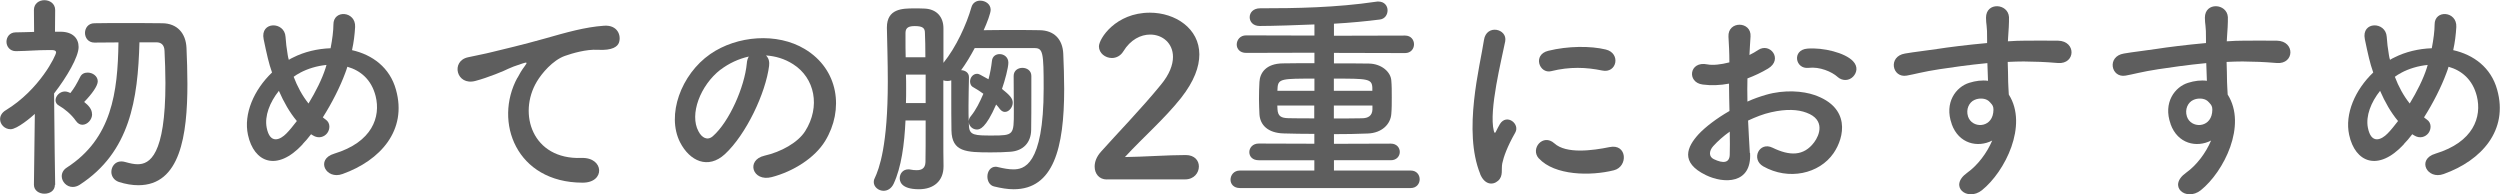
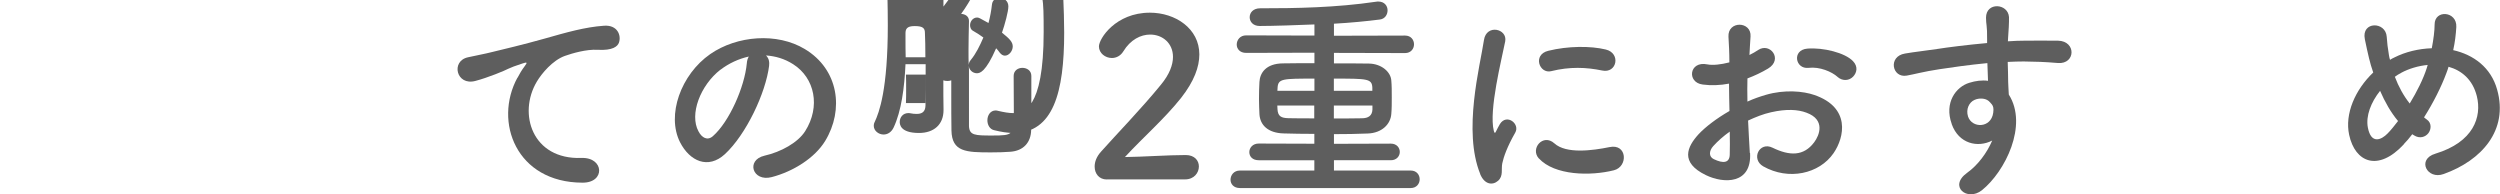
<svg xmlns="http://www.w3.org/2000/svg" viewBox="0 0 274.13 21.28">
  <g fill="#5e5e5e">
-     <path d="m6.02 20.26c0 .67-.58.98-1.15.98s-1.15-.34-1.15-.98v-.02l.1-7.75c-.36.34-1.94 1.68-2.66 1.68-.65 0-1.15-.53-1.15-1.1 0-.36.19-.72.62-.98 3.72-2.26 5.52-6.02 5.52-6.34 0-.24-.31-.26-.46-.26h-.38c-1.27 0-2.18.1-3.55.12h-.02c-.67 0-1.03-.53-1.03-1.03s.34-1.03 1.01-1.03c.67-.02 1.34-.02 2.02-.05l-.02-2.4c0-.72.58-1.08 1.15-1.08s1.18.36 1.18 1.08l-.02 2.38h.65c1.3.02 1.94.72 1.94 1.68 0 1.06-1.27 3.26-2.69 5.09.02 3.74.12 10.01.12 10.01v.02zm4.08-7.73c0 .6-.53 1.15-1.06 1.15-.26 0-.5-.12-.72-.43-.5-.72-1.27-1.34-1.87-1.68-.26-.14-.36-.36-.36-.58 0-.46.46-.96 1.03-.96.24 0 .5.12.6.17.43-.55.65-.94 1.08-1.78.17-.34.48-.46.82-.46.53 0 1.1.38 1.1.96 0 .48-.62 1.37-1.49 2.26.48.38.86.79.86 1.34zm5.19-7.87c-.17 6.24-1.03 12.02-6.55 15.6-.26.17-.53.24-.77.24-.67 0-1.2-.58-1.2-1.18 0-.34.17-.7.55-.94 4.94-3.19 5.59-8.23 5.67-13.73-.91 0-1.78.02-2.62.02h-.02c-.67 0-1.03-.53-1.03-1.06s.36-1.06 1.03-1.06c1.01-.02 2.06-.02 3.14-.02 1.46 0 2.95 0 4.32.02 1.61.02 2.57 1.08 2.64 2.71.05 1.22.1 2.57.1 3.94 0 5.66-.79 11.11-5.38 11.11-.67 0-1.39-.12-2.14-.36-.55-.19-.82-.65-.82-1.1 0-.58.41-1.15 1.08-1.15.14 0 .29.02.46.07.5.14.94.24 1.34.24 1.3 0 3.05-.94 3.05-8.9 0-1.25-.05-2.45-.1-3.53-.02-.67-.38-.94-.89-.94h-1.87z" />
-     <path d="m33.19 15.82c-2.83 3.05-5.35 1.99-6-1.03-.5-2.3.65-4.94 2.64-6.84-.17-.5-.34-1.03-.46-1.56-.12-.48-.36-1.58-.46-2.09-.41-1.99 2.3-1.97 2.4-.26.05.72.1 1.13.24 1.99.02.17.07.36.12.53.17-.1.31-.19.48-.26 1.22-.62 2.66-.96 4.1-1.01.19-.96.31-1.94.31-2.59-.02-1.68 2.47-1.49 2.38.26-.05.84-.14 1.63-.34 2.54 2.23.5 4.15 1.9 4.82 4.34 1.25 4.44-1.7 7.75-5.86 9.24-1.82.67-3-1.61-.91-2.23 4.18-1.27 5.11-4.03 4.54-6.31-.46-1.82-1.66-2.81-3.1-3.22-.07.22-.14.46-.24.7-.55 1.49-1.44 3.26-2.45 4.85.1.07.19.17.31.24.55.38.48 1.08.17 1.49s-.94.65-1.58.24c-.07-.05-.12-.07-.19-.12-.31.41-.62.77-.94 1.1zm-2.61-5.86c-1.01 1.27-1.58 2.76-1.34 4.03.36 1.87 1.49 1.34 2.16.65.36-.36.74-.84 1.15-1.37-.79-.94-1.44-2.09-1.97-3.31zm2.32-1.97c-.24.12-.48.26-.7.43.41 1.08.94 2.06 1.63 2.93.79-1.3 1.49-2.69 1.87-3.89.02-.1.07-.22.1-.34-1.03.1-2.06.41-2.9.86z" />
    <path d="m56.74 8.54c.24-.46.46-.84.77-1.25.38-.5.26-.48-.19-.34-1.8.58-1.39.58-3.02 1.2-.77.29-1.44.53-2.16.72-2.11.58-2.74-2.18-.82-2.59.5-.12 1.9-.38 2.66-.58 1.18-.29 3.26-.77 5.71-1.46 2.47-.7 4.44-1.27 6.55-1.42 1.49-.1 1.9 1.08 1.63 1.85-.14.41-.67.89-2.35.79-1.22-.07-2.76.38-3.58.67-1.34.48-2.54 1.92-3.07 2.81-2.11 3.53-.5 8.57 4.87 8.38 2.52-.1 2.66 2.74.12 2.71-7.25-.02-9.75-6.67-7.13-11.5z" />
    <path d="m84.34 7.18c-.38 3.05-2.54 7.58-4.85 9.72-1.85 1.7-3.86.77-4.92-1.3-1.51-2.98.1-7.44 3.31-9.67 2.95-2.04 7.34-2.38 10.37-.55 3.72 2.23 4.32 6.65 2.23 10.08-1.13 1.85-3.48 3.34-5.86 3.96-2.11.55-2.86-1.87-.79-2.35 1.82-.41 3.67-1.44 4.46-2.69 1.7-2.69 1.06-5.83-1.32-7.34-.94-.6-1.94-.89-2.98-.96.26.24.41.62.34 1.1zm-5.33.45c-2.23 1.73-3.43 4.92-2.42 6.77.36.7.98 1.06 1.58.53 1.8-1.58 3.48-5.4 3.72-7.99.02-.29.1-.55.22-.74-1.1.24-2.18.74-3.1 1.44z" />
-     <path d="m106.25 13.83c.05 1.01.65 1.03 2.54 1.03 2.38 0 2.38-.07 2.38-2.64 0-1.2-.02-2.57-.02-3.89 0-.6.48-.89.96-.89s.98.29.98.89v1.85c0 1.46 0 2.88-.02 4.06-.02 1.39-.86 2.3-2.28 2.4-.62.05-1.37.07-2.14.07-2.71 0-4.27-.05-4.32-2.4-.02-1.2-.02-2.5-.02-3.82v-1.68c-.14.05-.29.07-.41.07-.17 0-.31-.02-.46-.07v6.17c0 .91 0 2.42.02 3.17v.1c0 1.58-1.06 2.5-2.69 2.5-2.09 0-2.11-.98-2.11-1.22 0-.48.34-.96.94-.96.07 0 .14 0 .22.02.22.05.46.07.7.07.5 0 .94-.17.96-.89.02-.79.02-2.54.02-4.56h-2.21c-.12 2.64-.46 5.14-1.3 6.94-.26.55-.7.77-1.1.77-.55 0-1.08-.41-1.08-.96 0-.12.02-.26.1-.41.5-1.06 1.44-3.58 1.44-10.61 0-2.18-.07-4.27-.1-5.86v-.07c0-2.06 1.7-2.09 2.98-2.09.41 0 .79 0 1.18.02 1.3.07 2.04.91 2.04 2.16v3.79c1.37-1.68 2.54-4.22 3.07-6.1.14-.5.55-.72.96-.72.58 0 1.15.38 1.15 1.01 0 .34-.38 1.39-.77 2.23.94-.02 2.09-.02 3.19-.02s2.21 0 2.95.02c1.58.02 2.52.98 2.59 2.59.05 1.22.1 2.54.1 3.86 0 6.5-1.18 10.99-5.54 10.99-.67 0-1.39-.12-2.16-.31-.48-.12-.72-.6-.72-1.08 0-.53.31-1.08.91-1.08.07 0 .19.02.29.05.6.14 1.15.24 1.63.24 1.1 0 3.34-.31 3.34-8.88 0-3.94-.07-4.42-1.01-4.42h-6.55c-.46.86-.96 1.7-1.49 2.42.43.02.86.26.86.77v.05c-.02 1.08-.05 2.11-.05 3.07 0 .62 0 1.2.02 1.75 0-.19.07-.41.24-.6.55-.67.98-1.54 1.37-2.45-.36-.26-.72-.5-1.08-.7-.29-.14-.38-.41-.38-.65 0-.41.31-.84.77-.84.19 0 .26.05 1.25.6.19-.7.31-1.39.38-2.02.05-.5.43-.74.84-.74.48 0 .96.34.96.94 0 .55-.38 1.97-.7 2.88.84.67 1.18 1.03 1.18 1.51 0 .5-.41 1.01-.86 1.01-.19 0-.38-.1-.55-.31-.12-.17-.26-.34-.41-.5-1.15 2.64-1.8 2.74-2.11 2.74-.46 0-.86-.36-.89-.82l.02.43zm-4.78-7.54c0-1.1-.02-2.04-.05-2.69 0-.5-.22-.74-1.1-.74-.6 0-1.03.12-1.03.74v.74c0 .6 0 1.27.02 1.94h2.16zm.03 1.89h-2.16c.02.5.02 1.01.02 1.54s0 1.06-.02 1.58h2.16z" />
+     <path d="m106.25 13.83c.05 1.01.65 1.03 2.54 1.03 2.38 0 2.38-.07 2.38-2.64 0-1.2-.02-2.57-.02-3.89 0-.6.48-.89.96-.89s.98.29.98.89v1.85c0 1.46 0 2.88-.02 4.06-.02 1.39-.86 2.3-2.28 2.4-.62.05-1.37.07-2.14.07-2.71 0-4.27-.05-4.32-2.4-.02-1.2-.02-2.5-.02-3.82v-1.68c-.14.05-.29.07-.41.07-.17 0-.31-.02-.46-.07c0 .91 0 2.42.02 3.17v.1c0 1.58-1.06 2.5-2.69 2.5-2.09 0-2.11-.98-2.11-1.22 0-.48.34-.96.94-.96.07 0 .14 0 .22.02.22.05.46.07.7.07.5 0 .94-.17.96-.89.02-.79.02-2.54.02-4.56h-2.21c-.12 2.64-.46 5.14-1.3 6.94-.26.55-.7.77-1.1.77-.55 0-1.08-.41-1.08-.96 0-.12.02-.26.1-.41.5-1.06 1.44-3.58 1.44-10.61 0-2.18-.07-4.27-.1-5.86v-.07c0-2.06 1.7-2.09 2.98-2.09.41 0 .79 0 1.18.02 1.3.07 2.04.91 2.04 2.16v3.79c1.37-1.68 2.54-4.22 3.07-6.1.14-.5.55-.72.96-.72.58 0 1.15.38 1.15 1.01 0 .34-.38 1.39-.77 2.23.94-.02 2.09-.02 3.19-.02s2.21 0 2.95.02c1.58.02 2.52.98 2.59 2.59.05 1.22.1 2.54.1 3.86 0 6.5-1.18 10.99-5.54 10.99-.67 0-1.39-.12-2.16-.31-.48-.12-.72-.6-.72-1.08 0-.53.31-1.08.91-1.08.07 0 .19.02.29.05.6.14 1.15.24 1.63.24 1.1 0 3.34-.31 3.34-8.88 0-3.94-.07-4.42-1.01-4.42h-6.55c-.46.86-.96 1.7-1.49 2.42.43.02.86.26.86.77v.05c-.02 1.08-.05 2.11-.05 3.07 0 .62 0 1.2.02 1.75 0-.19.07-.41.24-.6.55-.67.98-1.54 1.37-2.45-.36-.26-.72-.5-1.08-.7-.29-.14-.38-.41-.38-.65 0-.41.31-.84.77-.84.19 0 .26.05 1.25.6.19-.7.31-1.39.38-2.02.05-.5.43-.74.84-.74.48 0 .96.34.96.94 0 .55-.38 1.97-.7 2.88.84.67 1.18 1.03 1.18 1.51 0 .5-.41 1.01-.86 1.01-.19 0-.38-.1-.55-.31-.12-.17-.26-.34-.41-.5-1.15 2.64-1.8 2.74-2.11 2.74-.46 0-.86-.36-.89-.82l.02.43zm-4.78-7.54c0-1.1-.02-2.04-.05-2.69 0-.5-.22-.74-1.1-.74-.6 0-1.03.12-1.03.74v.74c0 .6 0 1.27.02 1.94h2.16zm.03 1.89h-2.16c.02.5.02 1.01.02 1.54s0 1.06-.02 1.58h2.16z" />
    <path d="m121.37 19.68c-.84 0-1.34-.62-1.34-1.42 0-.53.22-1.1.7-1.63 1.66-1.87 4.44-4.73 6.55-7.32.96-1.15 1.34-2.21 1.34-3.07 0-1.51-1.15-2.45-2.5-2.45-1.03 0-2.16.55-2.95 1.85-.31.5-.79.72-1.25.72-.72 0-1.42-.53-1.42-1.27 0-.84 1.82-3.7 5.59-3.7 2.78 0 5.42 1.73 5.42 4.58 0 1.37-.58 2.95-1.99 4.75-1.82 2.3-4.18 4.34-6.17 6.5 1.99-.02 4.7-.22 6.67-.22.98 0 1.44.62 1.44 1.25 0 .7-.53 1.42-1.51 1.42h-8.59z" />
    <path d="m135.96 20.62c-.7 0-1.03-.46-1.03-.91 0-.5.36-1.01 1.03-1.01h8.16v-1.13h-6.1c-.7 0-1.03-.43-1.03-.89s.36-.94 1.03-.94l6.1.02v-1.08c-1.22 0-2.38-.02-3.38-.05-1.7-.05-2.57-.91-2.64-2.11-.02-.53-.05-1.1-.05-1.66 0-.67.02-1.34.05-1.87.05-.98.7-2.02 2.57-2.04 1.01-.02 2.21-.02 3.46-.02v-1.15l-7.49.02c-.7 0-1.03-.46-1.03-.91 0-.5.36-1.01 1.03-1.01l7.49.02v-1.22c-1.54.07-4.66.17-6 .17-.74 0-1.1-.48-1.1-.96 0-.5.38-.98 1.15-.98 3.91 0 8.3-.07 12.7-.72.1-.02.17-.02.26-.02.67 0 1.01.48 1.01.96s-.29.94-.84 1.01c-1.49.19-3.24.36-5.04.46v1.32l7.8-.02c.65 0 .98.48.98.96s-.34.96-.98.96l-7.8-.02v1.15c1.32 0 2.62 0 3.82.02 1.42.02 2.42.94 2.47 1.87.05.53.05 1.18.05 1.82s0 1.3-.05 1.82c-.07 1.13-1.03 2.11-2.59 2.16-1.15.05-2.4.07-3.7.07v1.06l6.24-.02c.65 0 .98.46.98.91s-.34.91-.98.91h-6.24v1.13h8.42c.65 0 .98.48.98.96s-.34.96-.98.96h-18.72zm8.16-12c-3.48 0-3.96 0-4.03.98 0 .12-.02.24-.02.36h4.06v-1.34zm0 2.95h-4.06c0 .14.02.29.02.43.05.77.43.94 1.2.96.84.02 1.8.02 2.83.02v-1.42zm6.36-1.97c-.05-.98-.55-.98-4.22-.98v1.34h4.22zm0 1.97h-4.22v1.42c1.08 0 2.11 0 3.05-.02.74 0 1.15-.29 1.18-.96v-.43z" />
    <path d="m162.31 19.08c-1.92-4.73-.02-11.83.41-14.69.26-1.78 2.59-1.25 2.33.14-.38 1.94-1.82 7.58-1.25 9.82.07.31.17.24.26.02.05-.12.31-.6.41-.77.74-1.18 2.23-.02 1.68.94-.89 1.56-1.27 2.66-1.42 3.36-.14.65.14 1.39-.46 1.92s-1.49.43-1.97-.74zm6.43-1.7c-.98-1.08.46-2.78 1.7-1.66 1.3 1.18 4.18.79 6.05.41 1.94-.41 2.06 2.14.48 2.54-2.57.65-6.5.58-8.23-1.3zm1.37-9.58c-1.32.34-2.09-1.8-.34-2.23 2.14-.53 4.63-.55 6.31-.14s1.22 2.66-.41 2.3c-1.73-.36-3.55-.43-5.57.07z" />
    <path d="m191.9 16.78c.19 3.43-2.88 3.38-4.85 2.42-2.86-1.39-2.06-3.1-.79-4.49.74-.79 1.97-1.73 3.38-2.54-.02-1.01-.05-2.04-.05-3-.98.19-1.97.22-2.88.1-1.78-.22-1.49-2.62.5-2.21.6.12 1.49.02 2.42-.22 0-1.13-.05-1.9-.1-2.81-.1-1.78 2.54-1.73 2.42-.02-.05.53-.07 1.3-.12 2.02.36-.17.67-.36.96-.55 1.3-.86 2.76 1.03 1.08 2.04-.72.43-1.49.79-2.26 1.08-.02.74-.02 1.63 0 2.54.67-.31 1.37-.55 2.02-.74 2.06-.6 4.1-.41 5.33.02 3.96 1.37 3.31 4.61 2.09 6.38-1.56 2.26-4.92 3.02-7.71 1.44-1.37-.79-.43-2.76 1.03-2.04 1.87.91 3.41.94 4.56-.6.58-.77 1.25-2.47-.84-3.24-.94-.36-2.21-.43-3.89-.05-.86.19-1.7.53-2.52.91.05 1.27.14 2.52.19 3.55zm-4.03-.77c-.5.55-.5 1.18.05 1.44 1.03.5 1.73.43 1.75-.5.02-.65.02-1.54 0-2.52-.7.5-1.3 1.03-1.8 1.58zm13.61-7.59c-.62-.55-1.94-1.13-3.17-.98-1.46.17-1.85-1.97-.12-2.11s4.13.46 4.99 1.37c.58.6.43 1.27.02 1.7s-1.13.55-1.73.02z" />
    <path d="m214.01 13.59c-.84-2.33.46-4.06 1.92-4.51.7-.22 1.42-.31 2.06-.22-.02-.53-.05-1.25-.07-1.94-2.02.19-4.01.48-5.26.67-1.73.26-2.86.58-3.58.7-1.61.29-2.09-2.11-.19-2.42.96-.17 2.52-.34 3.53-.5 1.2-.19 3.36-.46 5.47-.65v-.43c.02-1.49-.12-1.58-.12-2.35 0-1.75 2.42-1.58 2.52-.07.02.55-.05 1.66-.1 2.3 0 .12-.02.24-.02.36.7-.05 1.32-.07 1.85-.07 1.18 0 2.02-.02 3.65 0 2.02.05 1.92 2.59 0 2.45-1.7-.14-2.28-.14-3.77-.17-.55 0-1.13.02-1.75.05.02.77.05 1.51.05 2.21 0 .34.05.84.07 1.37 2.14 3.36-.41 8.45-2.95 10.49-1.61 1.27-3.7-.43-1.61-1.92 1.15-.82 2.16-2.16 2.74-3.53-1.58.82-3.67.36-4.44-1.8zm4.03-2.53c-.34-.29-1.03-.34-1.54-.1-.58.26-.96 1.01-.7 1.82.43 1.3 2.52 1.3 2.76-.41.07-.5 0-.72-.14-.91-.12-.14-.24-.29-.38-.41z" />
-     <path d="m238.01 13.59c-.84-2.33.46-4.06 1.92-4.51.7-.22 1.42-.31 2.06-.22-.02-.53-.05-1.25-.07-1.94-2.02.19-4.01.48-5.26.67-1.73.26-2.86.58-3.58.7-1.61.29-2.09-2.11-.19-2.42.96-.17 2.52-.34 3.53-.5 1.2-.19 3.36-.46 5.47-.65v-.43c.02-1.49-.12-1.58-.12-2.35 0-1.75 2.42-1.58 2.52-.07.02.55-.05 1.66-.1 2.3 0 .12-.02.24-.02.36.7-.05 1.32-.07 1.85-.07 1.18 0 2.02-.02 3.65 0 2.02.05 1.92 2.59 0 2.45-1.7-.14-2.28-.14-3.77-.17-.55 0-1.13.02-1.75.05.02.77.05 1.51.05 2.21 0 .34.05.84.07 1.37 2.14 3.36-.41 8.45-2.95 10.49-1.61 1.27-3.7-.43-1.61-1.92 1.15-.82 2.16-2.16 2.74-3.53-1.58.82-3.67.36-4.44-1.8zm4.03-2.53c-.34-.29-1.03-.34-1.54-.1-.58.26-.96 1.01-.7 1.82.43 1.3 2.52 1.3 2.76-.41.07-.5 0-.72-.14-.91-.12-.14-.24-.29-.38-.41z" />
    <path d="m263.59 15.82c-2.83 3.05-5.35 1.99-6-1.03-.5-2.3.65-4.94 2.64-6.84-.17-.5-.34-1.03-.46-1.56-.12-.48-.36-1.58-.46-2.09-.41-1.99 2.3-1.97 2.4-.26.05.72.1 1.13.24 1.99.02.17.07.36.12.53.17-.1.31-.19.48-.26 1.22-.62 2.66-.96 4.1-1.01.19-.96.31-1.94.31-2.59-.02-1.68 2.47-1.49 2.38.26-.05.84-.14 1.63-.34 2.54 2.23.5 4.15 1.9 4.82 4.34 1.25 4.44-1.7 7.75-5.86 9.24-1.82.67-3-1.61-.91-2.23 4.18-1.27 5.11-4.03 4.54-6.31-.46-1.82-1.66-2.81-3.1-3.22-.07.22-.14.46-.24.7-.55 1.49-1.44 3.26-2.45 4.85.1.07.19.17.31.24.55.38.48 1.08.17 1.49s-.94.65-1.58.24c-.07-.05-.12-.07-.19-.12-.31.41-.62.77-.94 1.1zm-2.61-5.86c-1.01 1.27-1.58 2.76-1.34 4.03.36 1.87 1.49 1.34 2.16.65.36-.36.74-.84 1.15-1.37-.79-.94-1.44-2.09-1.97-3.31zm2.32-1.97c-.24.12-.48.26-.7.43.41 1.08.94 2.06 1.63 2.93.79-1.3 1.49-2.69 1.87-3.89.02-.1.07-.22.1-.34-1.03.1-2.06.41-2.9.86z" />
  </g>
</svg>